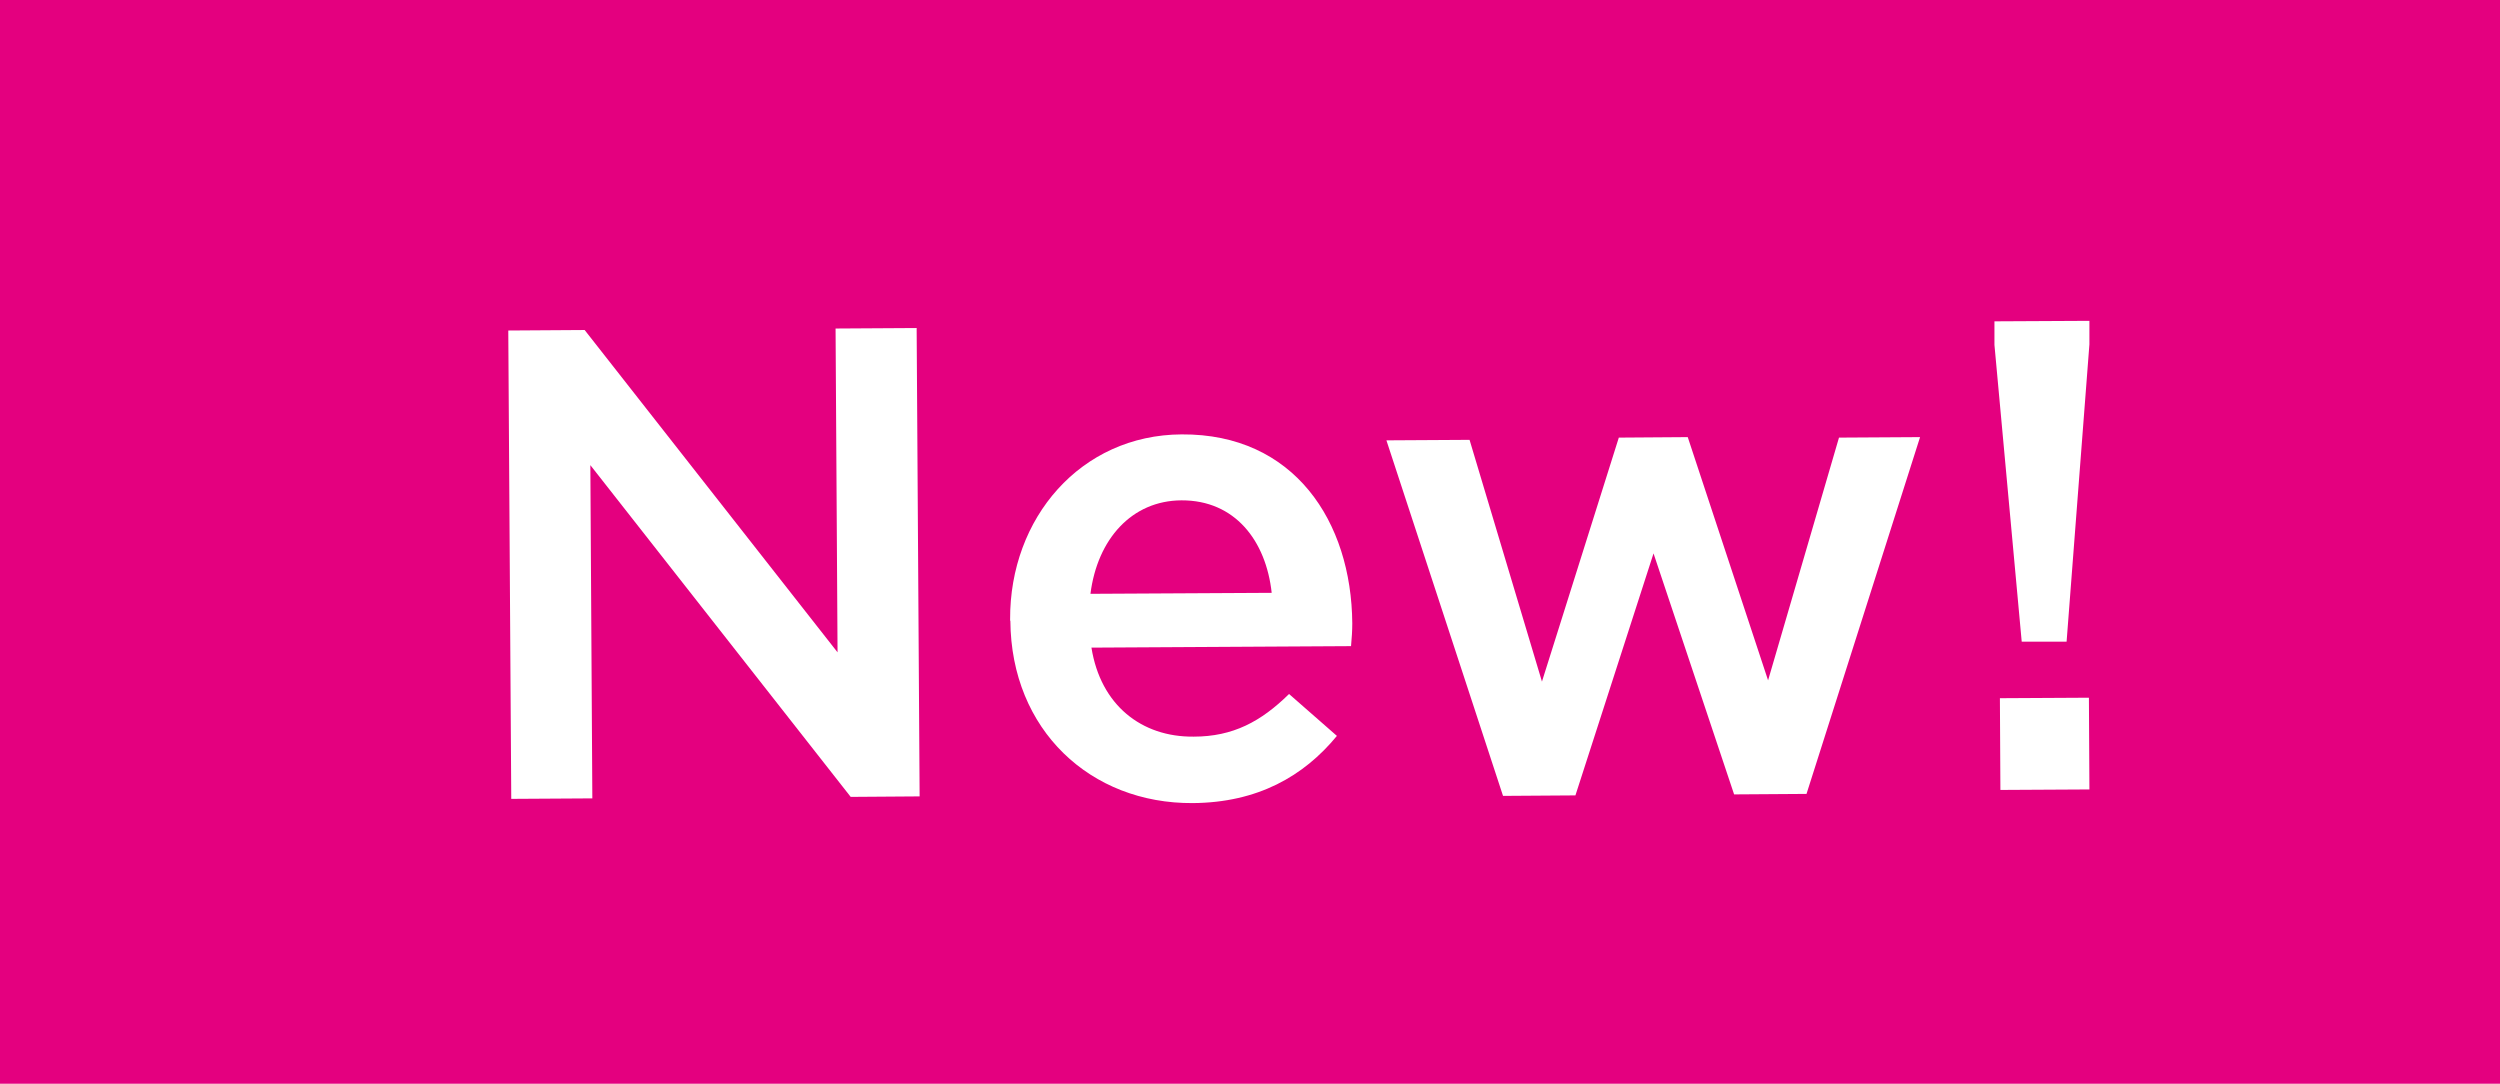
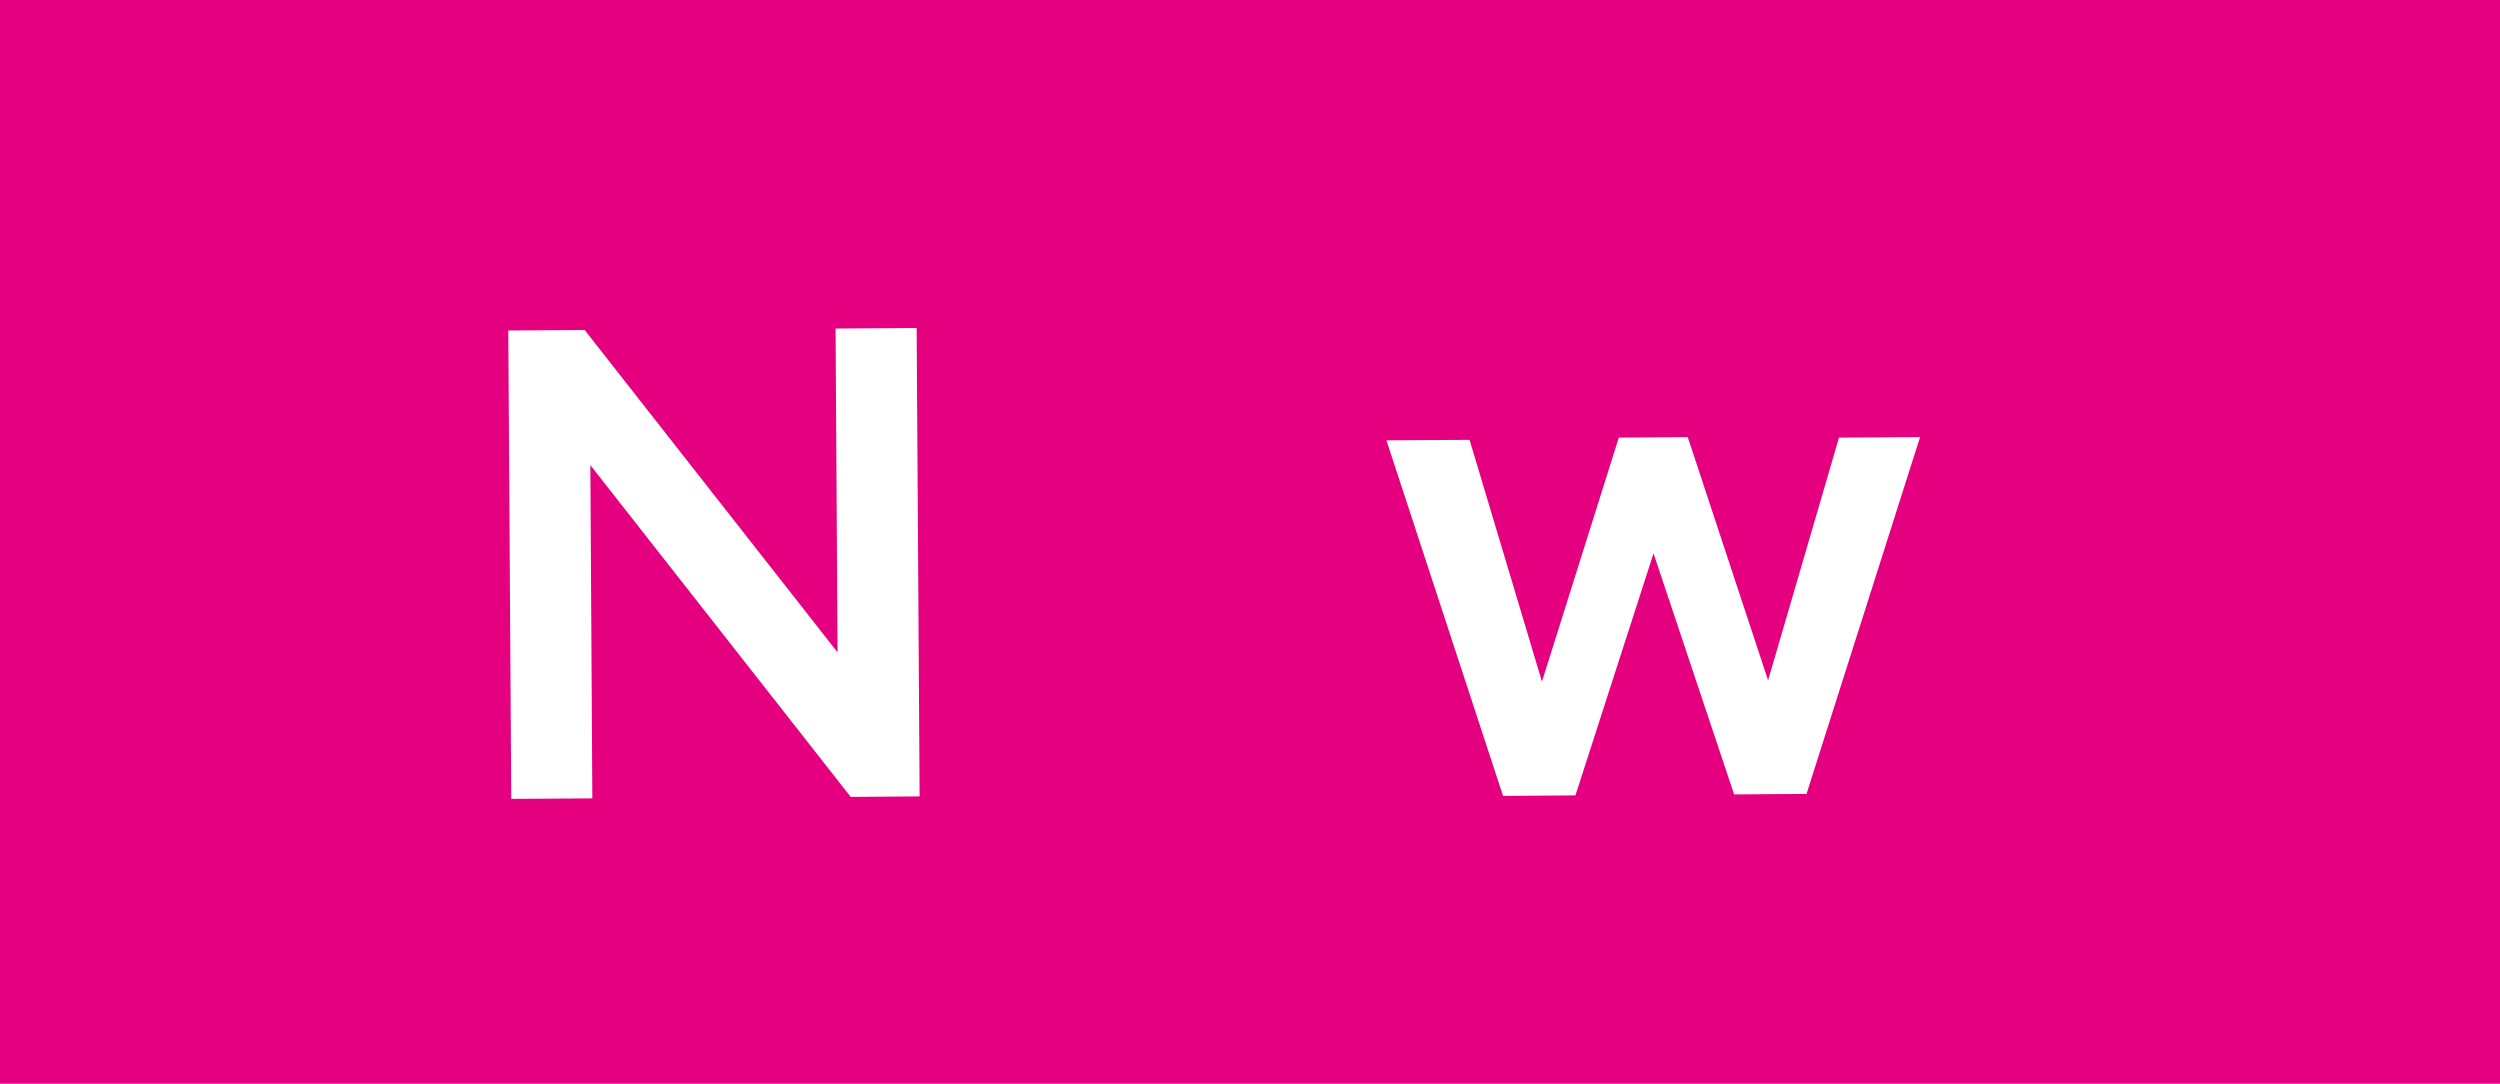
<svg xmlns="http://www.w3.org/2000/svg" id="_レイヤー_2" data-name="レイヤー 2" viewBox="0 0 100.83 43.71">
  <defs>
    <style>
      .cls-1 {
        fill: #fff;
      }

      .cls-2 {
        fill: #e4007f;
      }
    </style>
  </defs>
  <g id="_レイヤー_1-2" data-name="レイヤー 1">
    <g>
      <rect class="cls-2" width="100.83" height="43.71" />
      <g>
        <path class="cls-1" d="M20.5,13.33l3.08-.02,10.2,13-.08-13.06,3.27-.02.12,18.89-2.78.02-10.5-13.38.08,13.44-3.27.02-.12-18.89Z" />
-         <path class="cls-1" d="M40.74,25.03v-.05c-.02-4.08,2.84-7.44,6.92-7.46,4.54-.03,6.85,3.52,6.88,7.62,0,.3-.02.59-.05.92l-10.47.06c.37,2.32,2.02,3.61,4.12,3.59,1.59,0,2.72-.61,3.85-1.72l1.93,1.69c-1.34,1.63-3.2,2.69-5.81,2.71-4.13.03-7.33-2.95-7.36-7.35ZM51.29,23.91c-.23-2.1-1.48-3.74-3.64-3.73-2,.01-3.39,1.56-3.67,3.77l7.31-.04Z" />
        <path class="cls-1" d="M55.92,17.76l3.35-.02,2.92,9.75,3.1-9.84,2.78-.02,3.24,9.81,2.86-9.79,3.27-.02-4.58,14.39-2.92.02-3.25-9.72-3.15,9.76-2.92.02-4.7-14.33Z" />
-         <path class="cls-1" d="M80.44,13.91v-.95s3.83-.02,3.83-.02v.95s-.92,11.99-.92,11.99h-1.81s-1.1-11.97-1.1-11.97ZM80.66,28.16l3.59-.02.02,3.7-3.59.02-.02-3.7Z" />
      </g>
    </g>
  </g>
</svg>